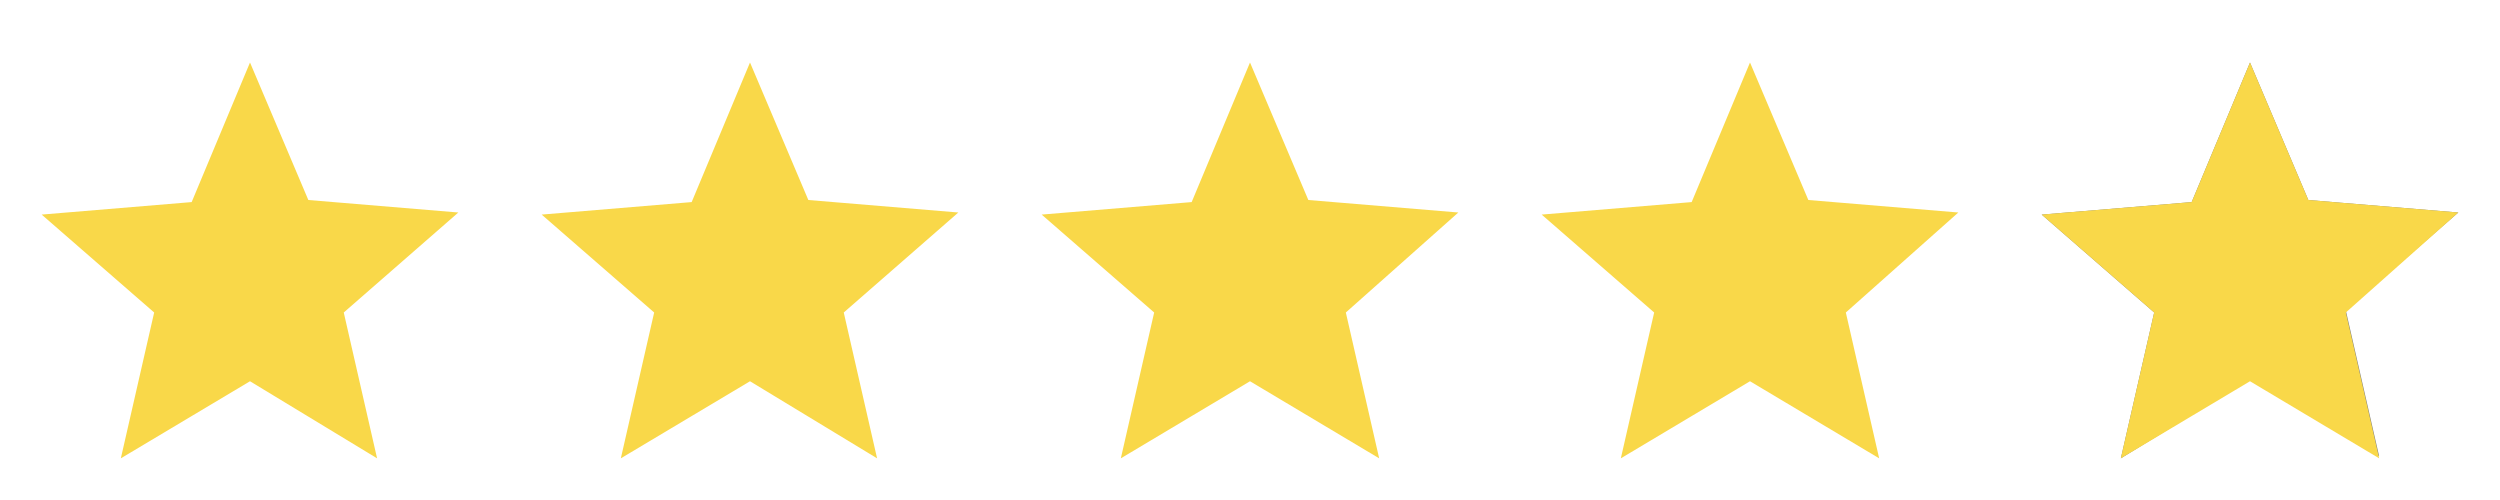
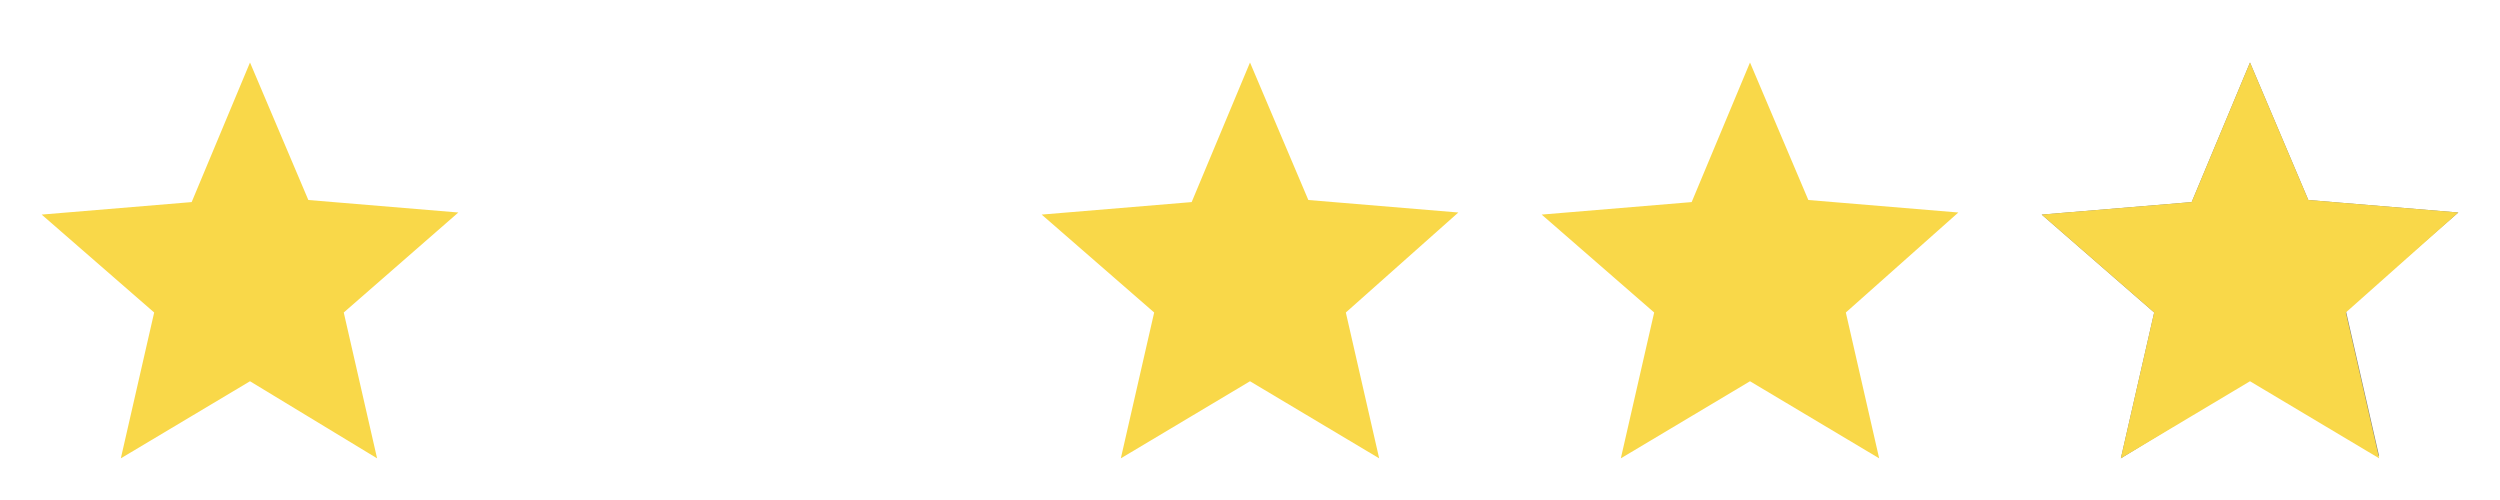
<svg xmlns="http://www.w3.org/2000/svg" version="1.1" id="Layer_1" x="0px" y="0px" viewBox="0 0 120 24" style="enable-background:new 0 0 120 24;" xml:space="preserve">
  <style type="text/css">
	.st0{fill:#F9D849;}
	.st1{fill:#808080;}
</style>
  <g>
    <path class="st0" d="M5.8,22l1.6-7L2,10.3l7.2-0.6L12,3l2.8,6.6l7.2,0.6L16.5,15l1.6,7L12,18.3L5.8,22z" />
  </g>
  <g>
-     <path class="st0" d="M29.8,22l1.6-7L26,10.3l7.2-0.6L36,3l2.8,6.6l7.2,0.6L40.5,15l1.6,7L36,18.3L29.8,22z" />
-   </g>
+     </g>
  <g>
    <path class="st0" d="M53.8,22l1.6-7L50,10.3l7.2-0.6L60,3l2.8,6.6l7.2,0.6L64.6,15l1.6,7L60,18.3L53.8,22z" />
  </g>
  <g>
    <path class="st0" d="M77.8,22l1.6-7L74,10.3l7.2-0.6L84,3l2.8,6.6l7.2,0.6L88.6,15l1.6,7L84,18.3L77.8,22z" />
  </g>
  <g>
    <path class="st1" d="M101.8,22l1.6-7L98,10.3l7.2-0.6L108,3l2.8,6.6l7.2,0.6l-5.4,4.7l1.6,7l-6.2-3.7L101.8,22z" />
  </g>
  <g>
    <path class="st0" d="M101.8,22l1.6-7L98,10.3l7.2-0.6L108,3l2.8,6.6l7.2,0.6l-5.4,4.8l1.6,7l-6.2-3.7L101.8,22z" />
  </g>
</svg>